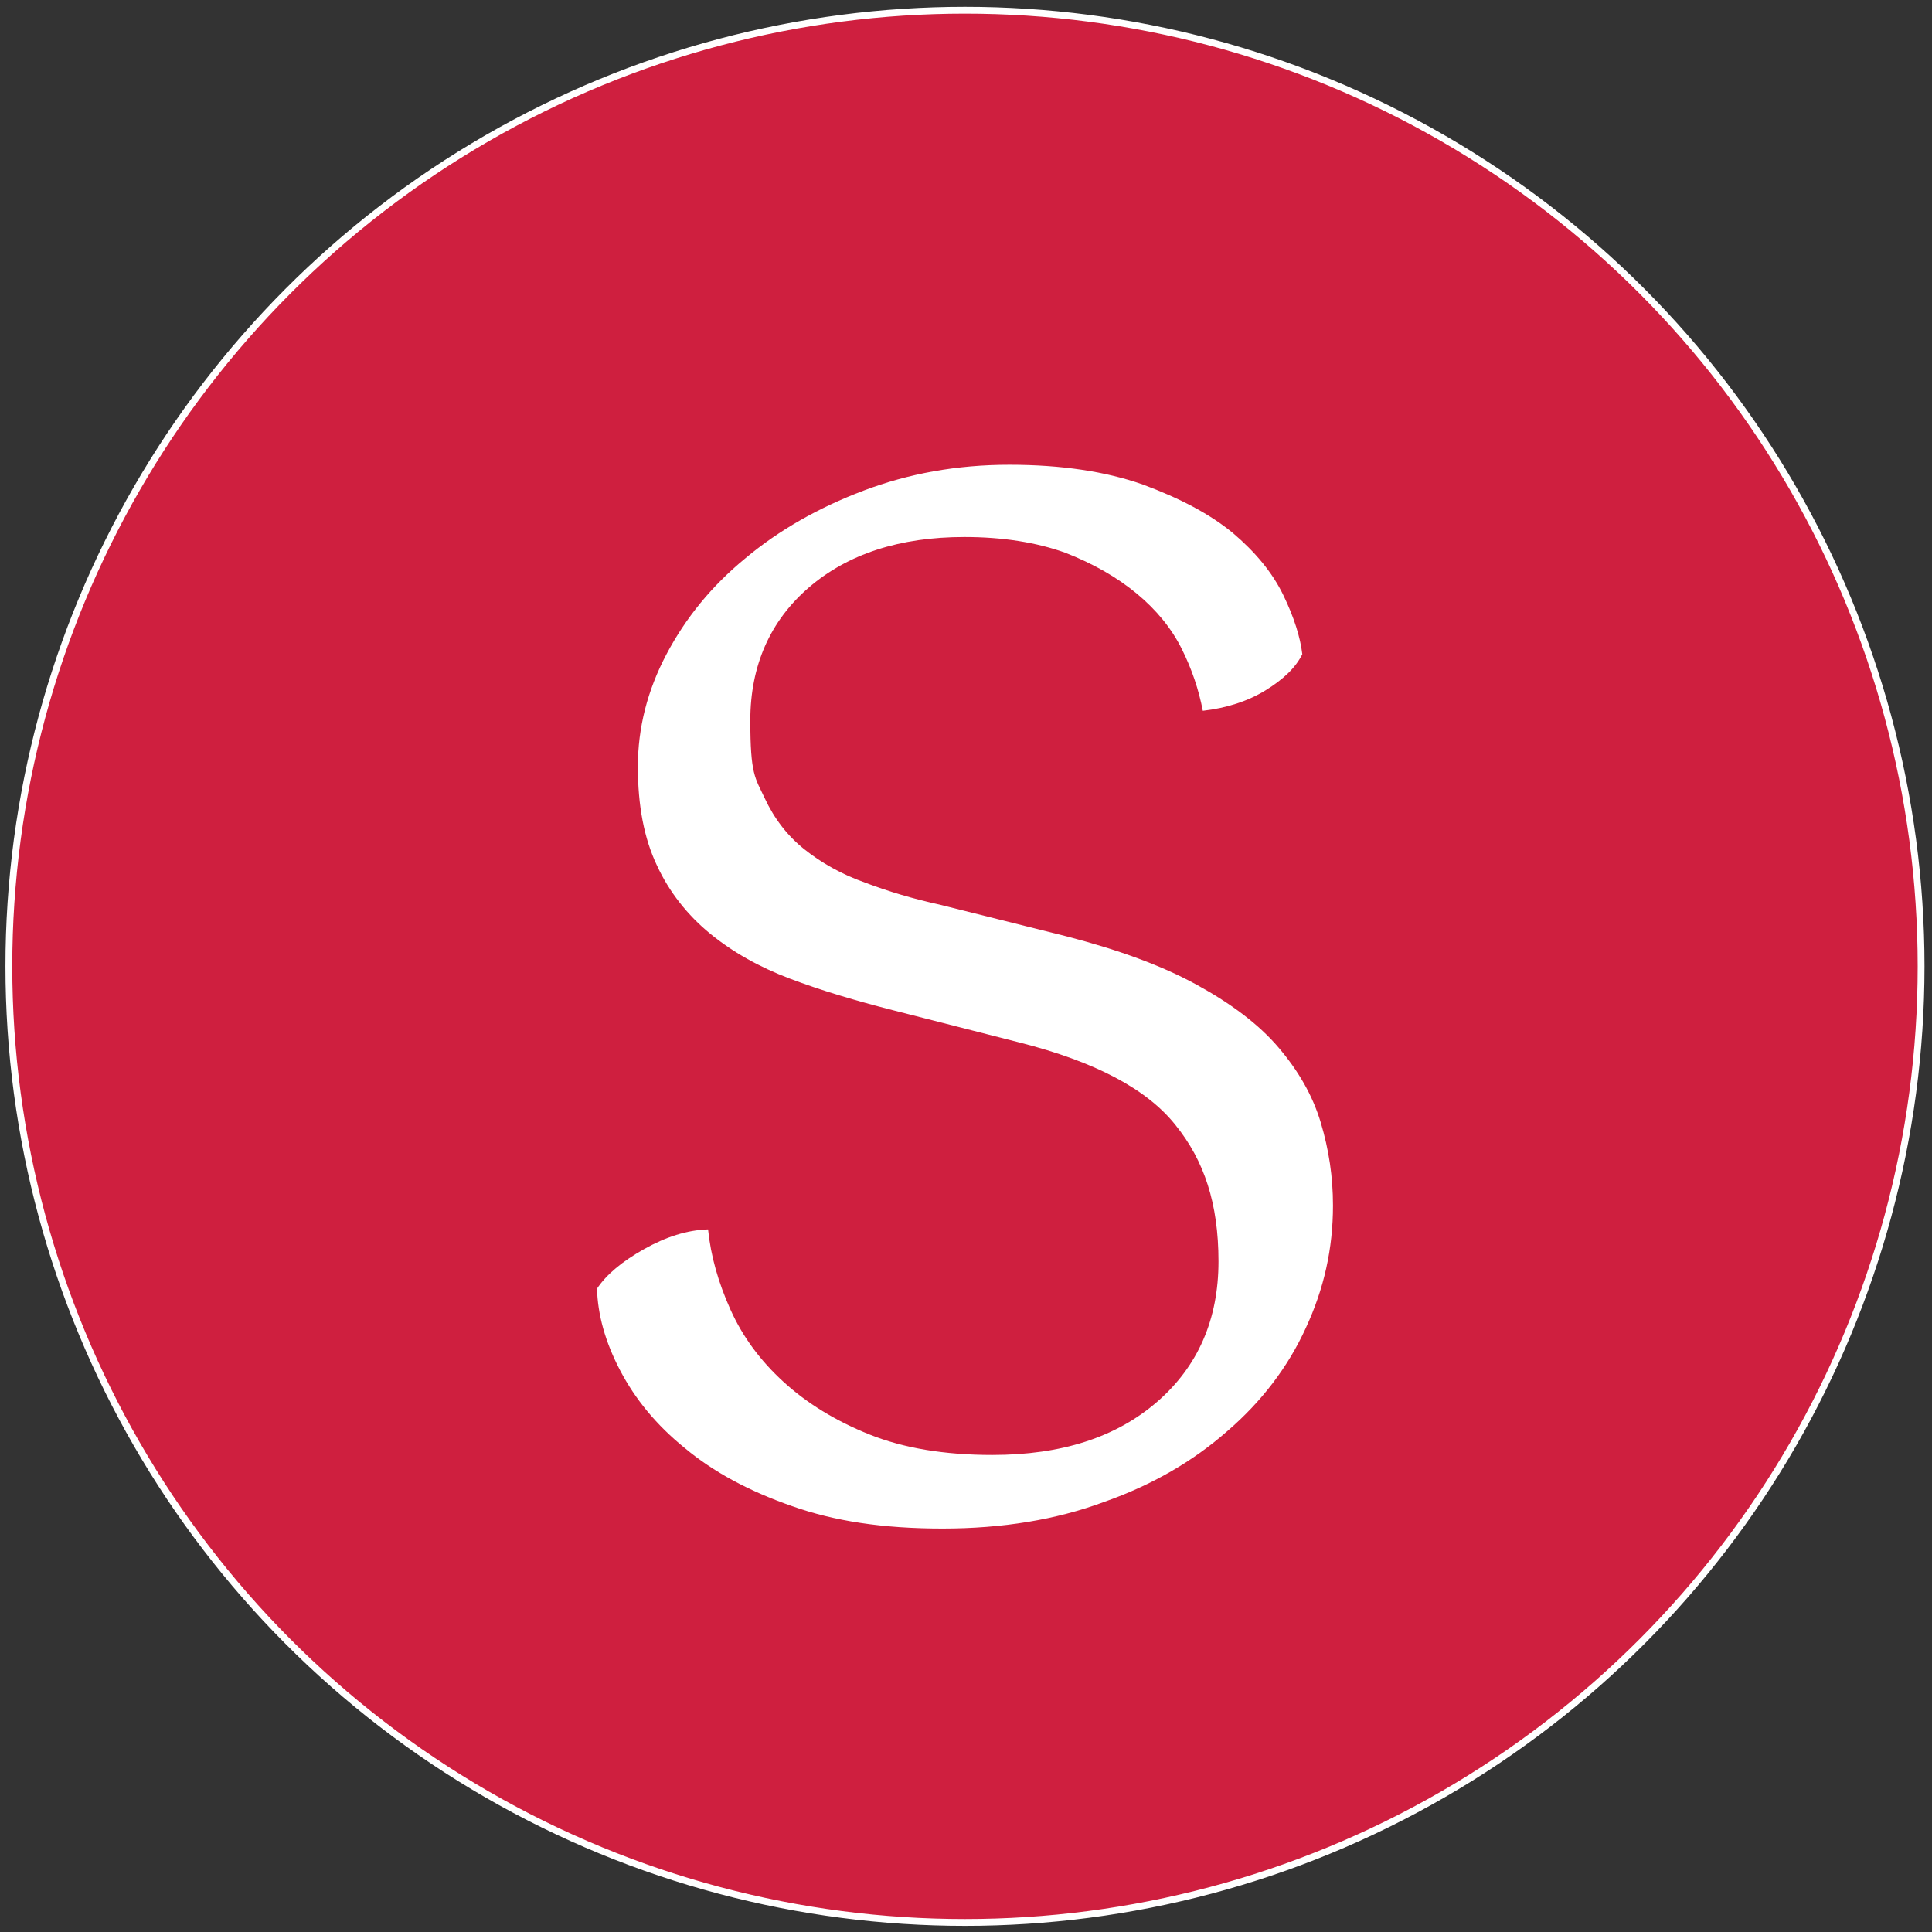
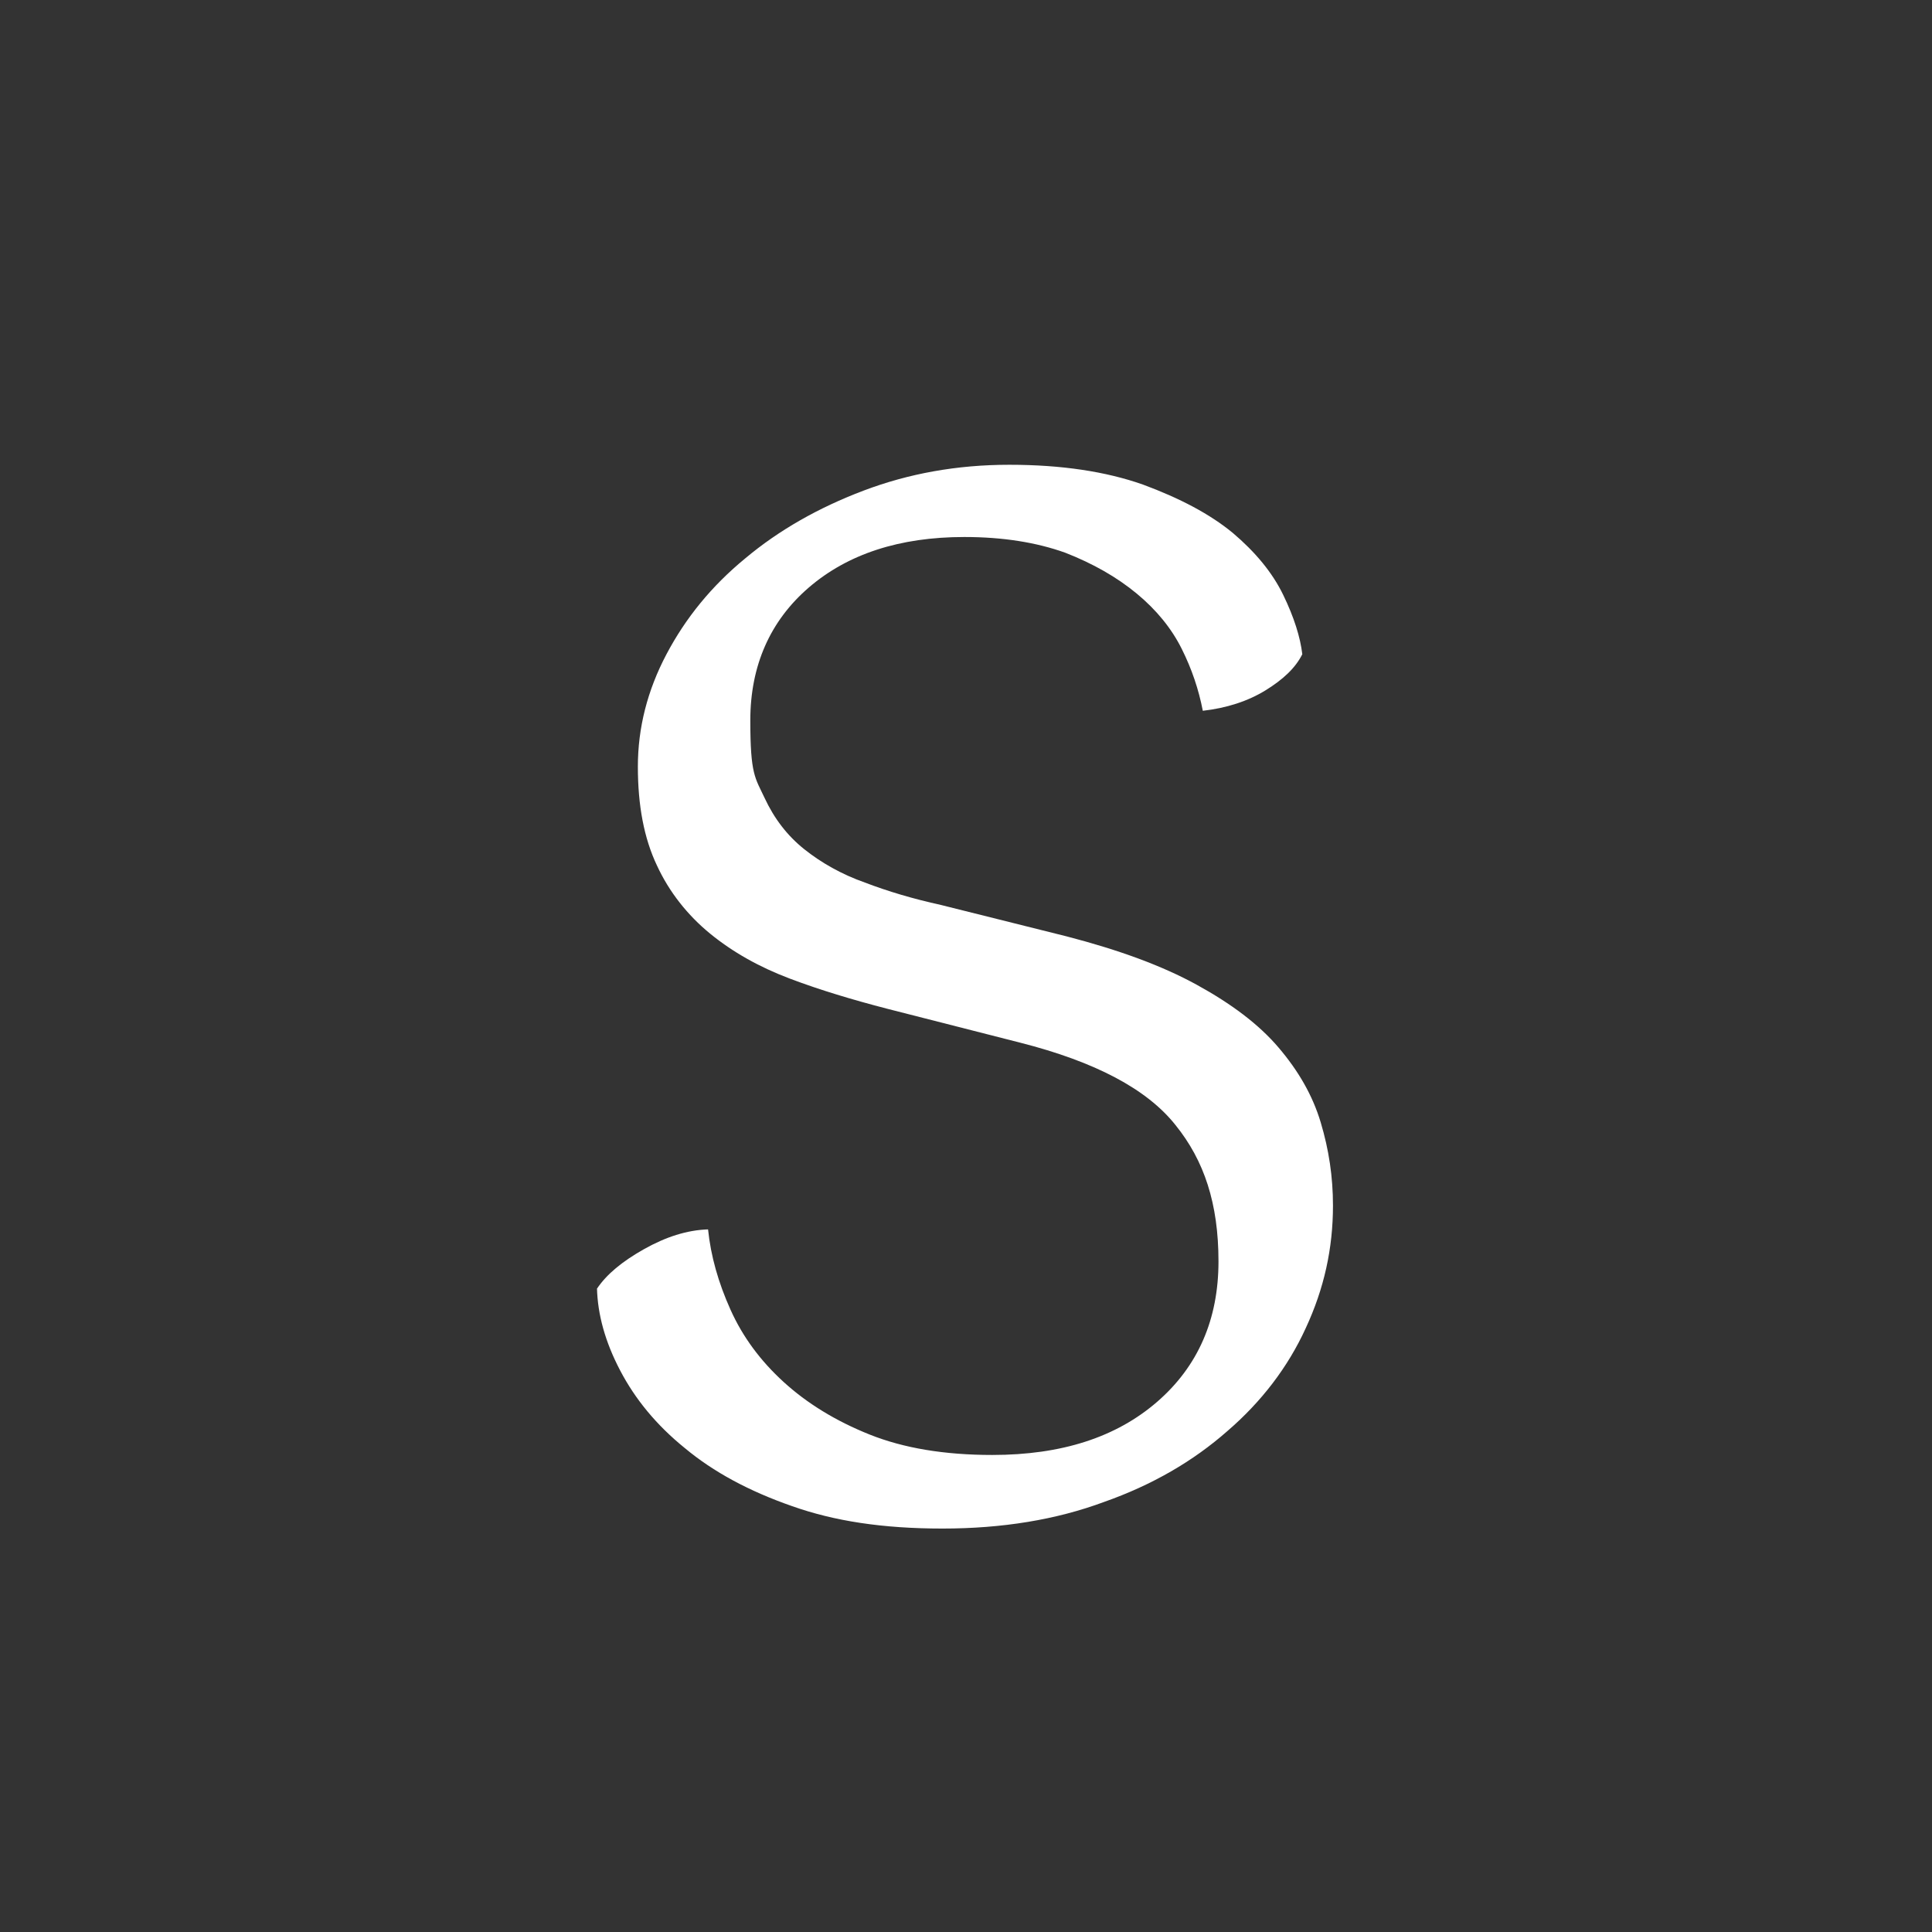
<svg xmlns="http://www.w3.org/2000/svg" version="1.1" viewBox="0 0 283.5 283.5">
  <rect x="0" y="0" width="283.5" height="283.5" fill="#333333" stroke="none" />
  <defs>
    <style>
      .st0 {
        fill: #fff;
      }

      .st1 {
        display: none;
      }

      .st2 {
        fill: #cf1f3f;
        stroke: #fff;
        stroke-miterlimit: 10;
      }
    </style>
  </defs>
  <g id="Ebene_1">
-     <circle class="st2" cx="141.6" cy="141.8" r="140.3" />
-   </g>
+     </g>
  <g id="Ebene_2" class="st1">
-     <path class="st0" d="M203.3,218.9c-2.2,1.3-4.8,2.1-7.8,2.6-3,.5-6.1.7-9.3.7v-73.3h-83.3v69.9c-2.2,1.3-4.8,2.1-7.8,2.6-3,.5-6.1.7-9.3.7V74c4.7-2.5,10.4-3.8,17.1-3.8v68.9h83.3v-65.1c4.7-2.5,10.4-3.8,17.1-3.8v148.7Z" />
-   </g>
+     </g>
  <g id="Ebene_3" class="st1">
-     <path class="st0" d="M93.9,222.3V75.7c4.7-2.6,10.4-4.1,17.1-4.4,4-.1,9.4-.2,16.2-.3,6.8,0,13.9-.2,21.5-.3,7.6-.1,15-.2,22.3-.3,7.3,0,13.5-.1,18.5-.1-.3,2.9-1.1,5.6-2.4,7.9-1.3,2.4-2.8,3.9-4.5,4.6-4.7,0-10.1-.1-16.1-.3-6-.2-12.2-.4-18.6-.6-6.4-.2-12.8-.5-19.2-.7-6.4-.3-12.3-.6-17.7-.8v61.4l66.2-1.3c-.3,2.5-1,4.8-2.1,6.9-1.1,2.1-2.4,3.3-3.8,3.5-10.2-.1-20.3-.2-30.3-.3-10,0-20-.2-30.1-.5v63.1c12.2-.3,25-.7,38.2-1.4,13.2-.6,27.2-1.4,42-2.4-.4,3.2-1.3,6-2.5,8.2s-2.6,3.9-4.2,4.7h-90.6Z" />
-   </g>
+     </g>
  <g id="Ebene_4" class="st1">
-     <path class="st0" d="M148.1,218.9c-2.2,1.3-4.8,2.1-7.8,2.6-3,.5-6.1.7-9.3.7V74c4.7-2.5,10.4-3.8,17.1-3.8v148.7Z" />
-   </g>
+     </g>
  <g id="Ebene_5">
    <path class="st0" d="M87.6,189.1c1.4-2.1,3.7-4,6.9-5.8,3.2-1.8,6.3-2.8,9.4-2.9.4,3.9,1.5,7.8,3.3,11.8,1.8,4,4.4,7.5,7.8,10.6,3.4,3.1,7.6,5.7,12.6,7.7,5,2,11,3,18,3,10.2,0,18.2-2.6,24.2-7.8,6-5.2,9-12.1,9-20.6s-2.1-14.8-6.3-20c-4.2-5.3-11.8-9.3-22.8-12.1l-19.6-5c-5-1.3-9.7-2.7-14.2-4.4-4.5-1.7-8.4-3.9-11.7-6.6-3.3-2.7-6-6.1-7.8-10-1.9-4-2.8-8.8-2.8-14.5s1.4-11.2,4.2-16.5c2.8-5.3,6.6-10,11.6-14.1,4.9-4.1,10.7-7.4,17.3-9.9,6.6-2.5,13.7-3.8,21.4-3.8s14.2,1,19.6,2.9c5.4,2,9.8,4.3,13.2,7.1,3.3,2.8,5.8,5.8,7.4,9.1,1.6,3.3,2.5,6.2,2.8,8.7-1,2-2.8,3.7-5.4,5.3-2.6,1.6-5.7,2.6-9.2,3-.6-3.1-1.6-6.1-3.1-9.1-1.5-3-3.7-5.7-6.6-8.1-2.9-2.4-6.4-4.4-10.5-6-4.2-1.5-9.1-2.3-14.8-2.3-9.5,0-17.1,2.5-22.8,7.4-5.7,4.9-8.6,11.5-8.6,19.5s.7,8.4,2.1,11.4c1.4,3,3.3,5.5,5.8,7.5,2.5,2,5.5,3.7,8.9,4.9,3.4,1.3,7.1,2.4,11.2,3.3l18.4,4.6c7.7,2,14,4.3,19.1,7.1,5.1,2.8,9.1,5.8,12,9.2s5,7,6.2,11c1.2,4,1.8,8,1.8,12.2,0,6.3-1.3,12.2-4,18-2.6,5.7-6.5,10.8-11.5,15.1-5,4.4-11,7.9-18.1,10.4-7,2.6-14.9,3.9-23.7,3.9s-15.9-1.1-22.1-3.3c-6.3-2.2-11.5-5-15.7-8.5-4.2-3.4-7.3-7.2-9.5-11.4-2.2-4.2-3.3-8.2-3.4-12.1Z" />
  </g>
</svg>